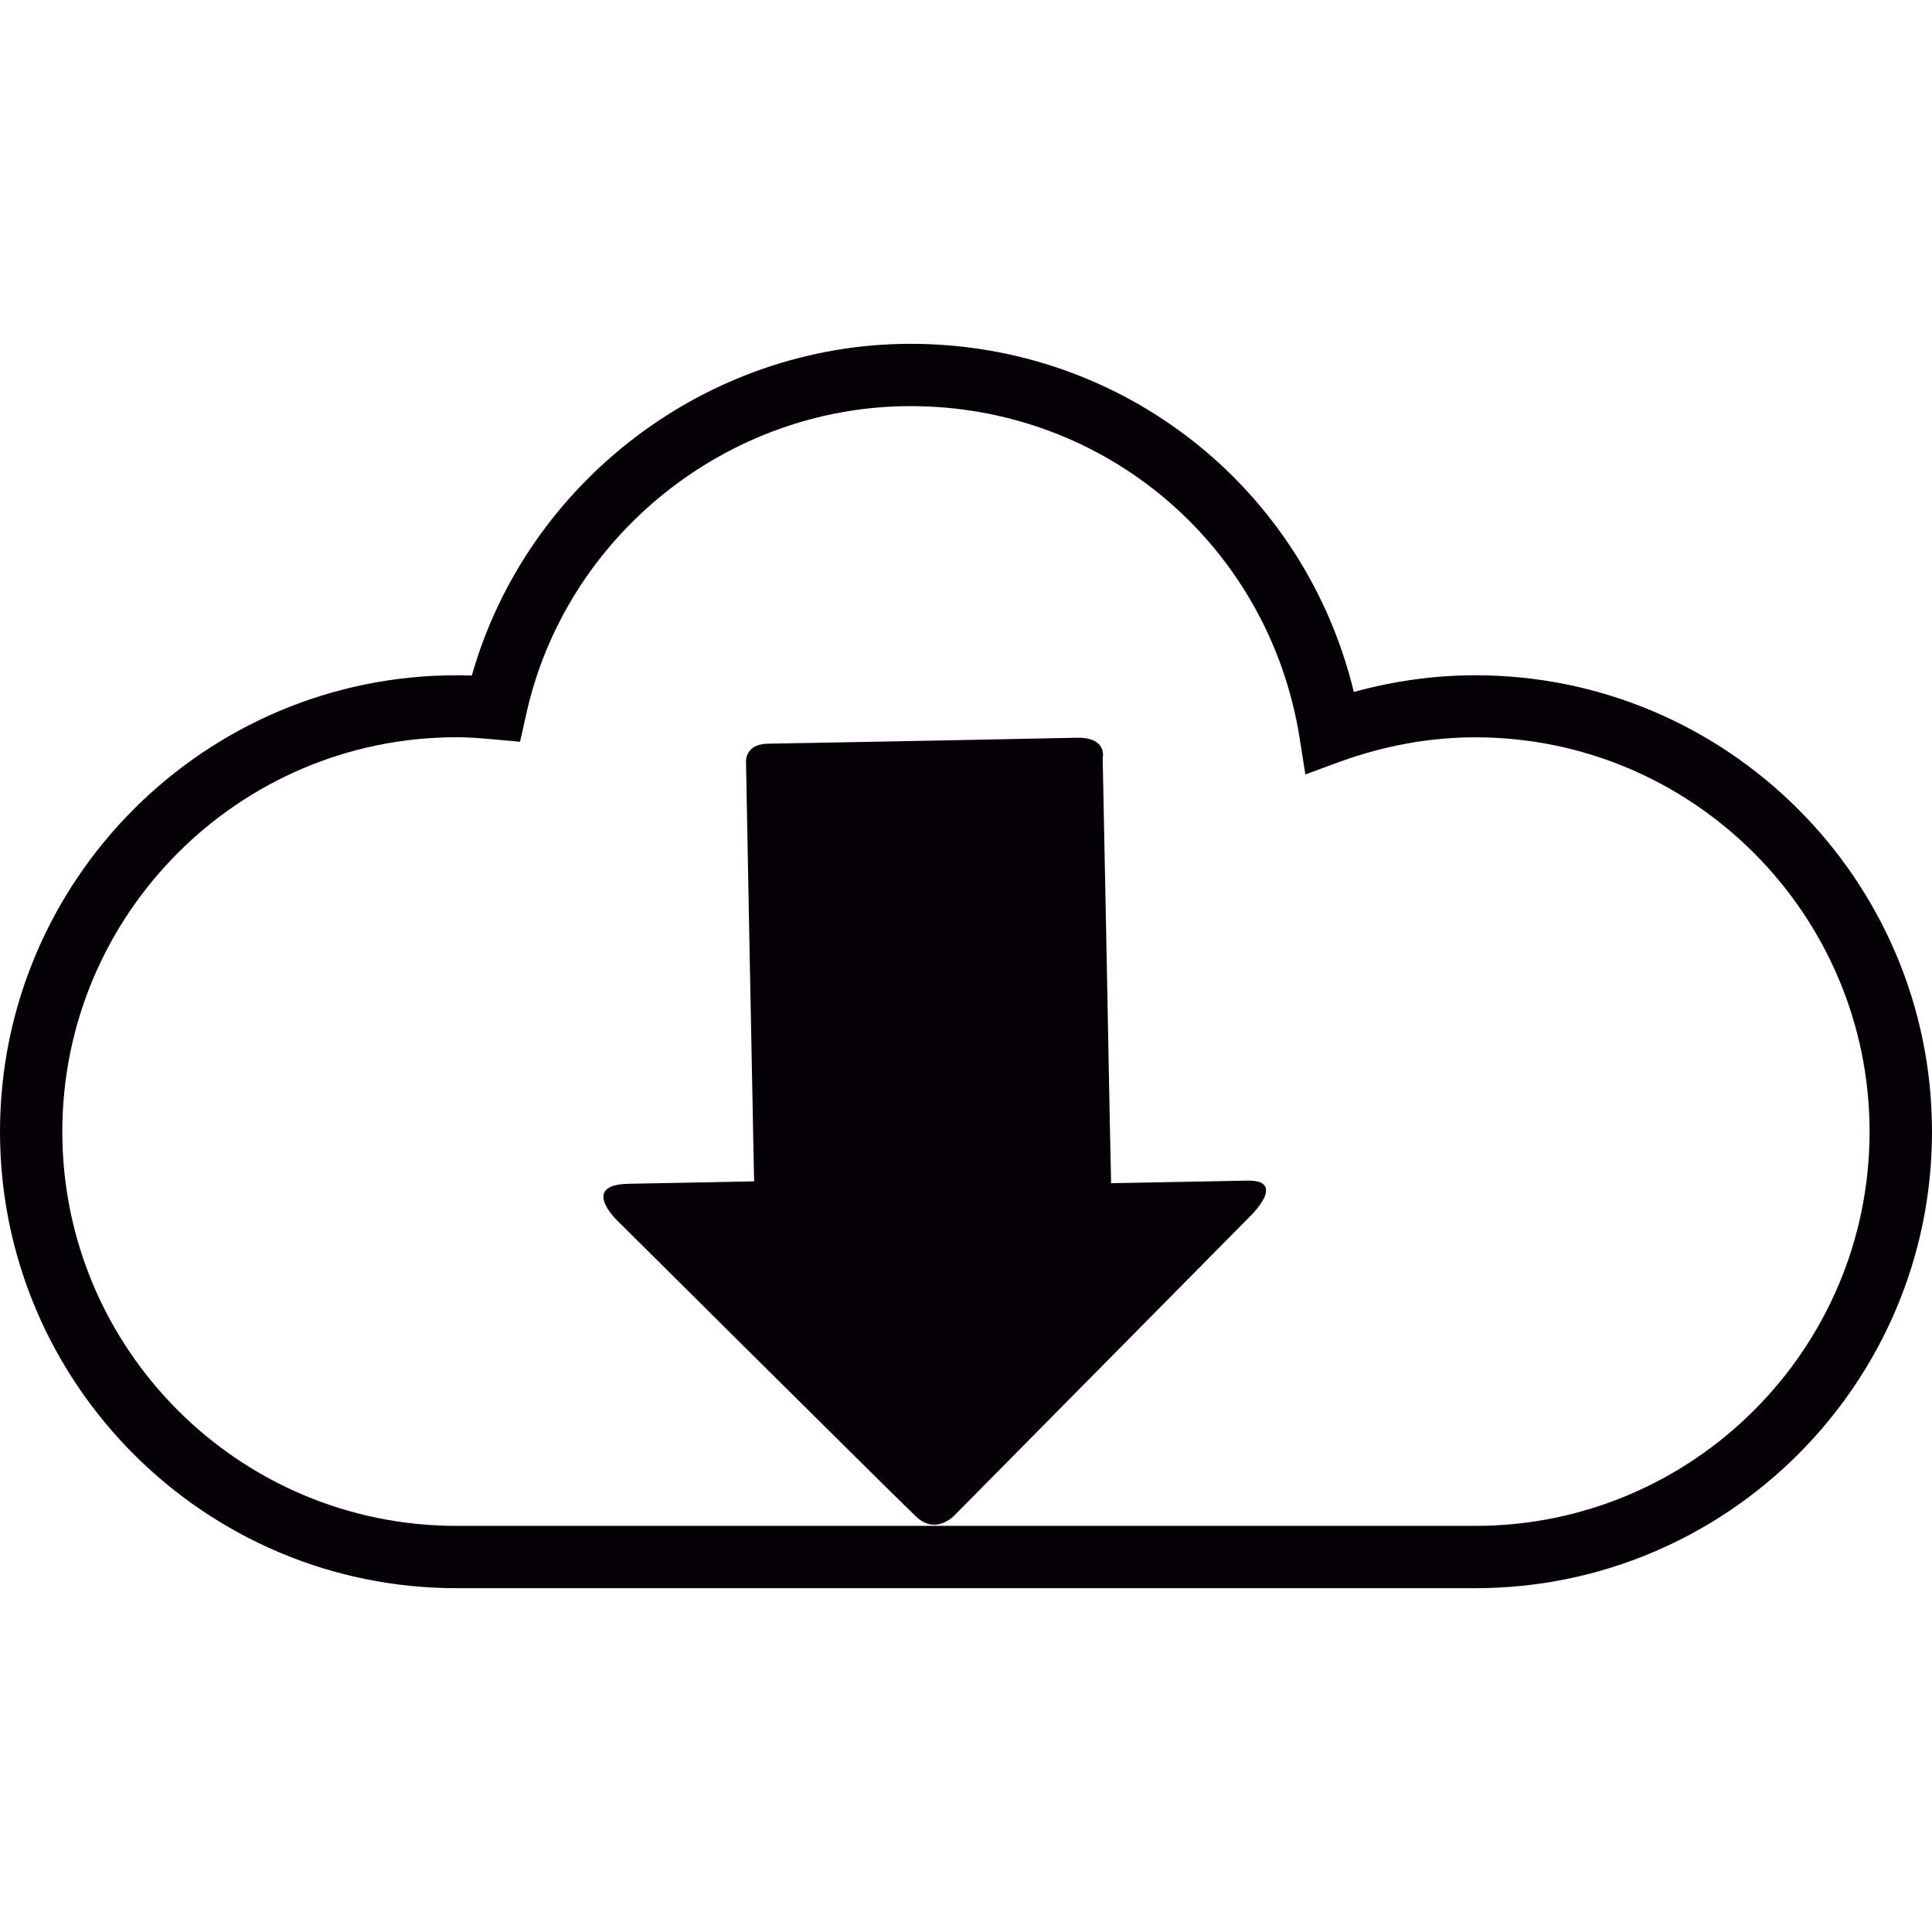
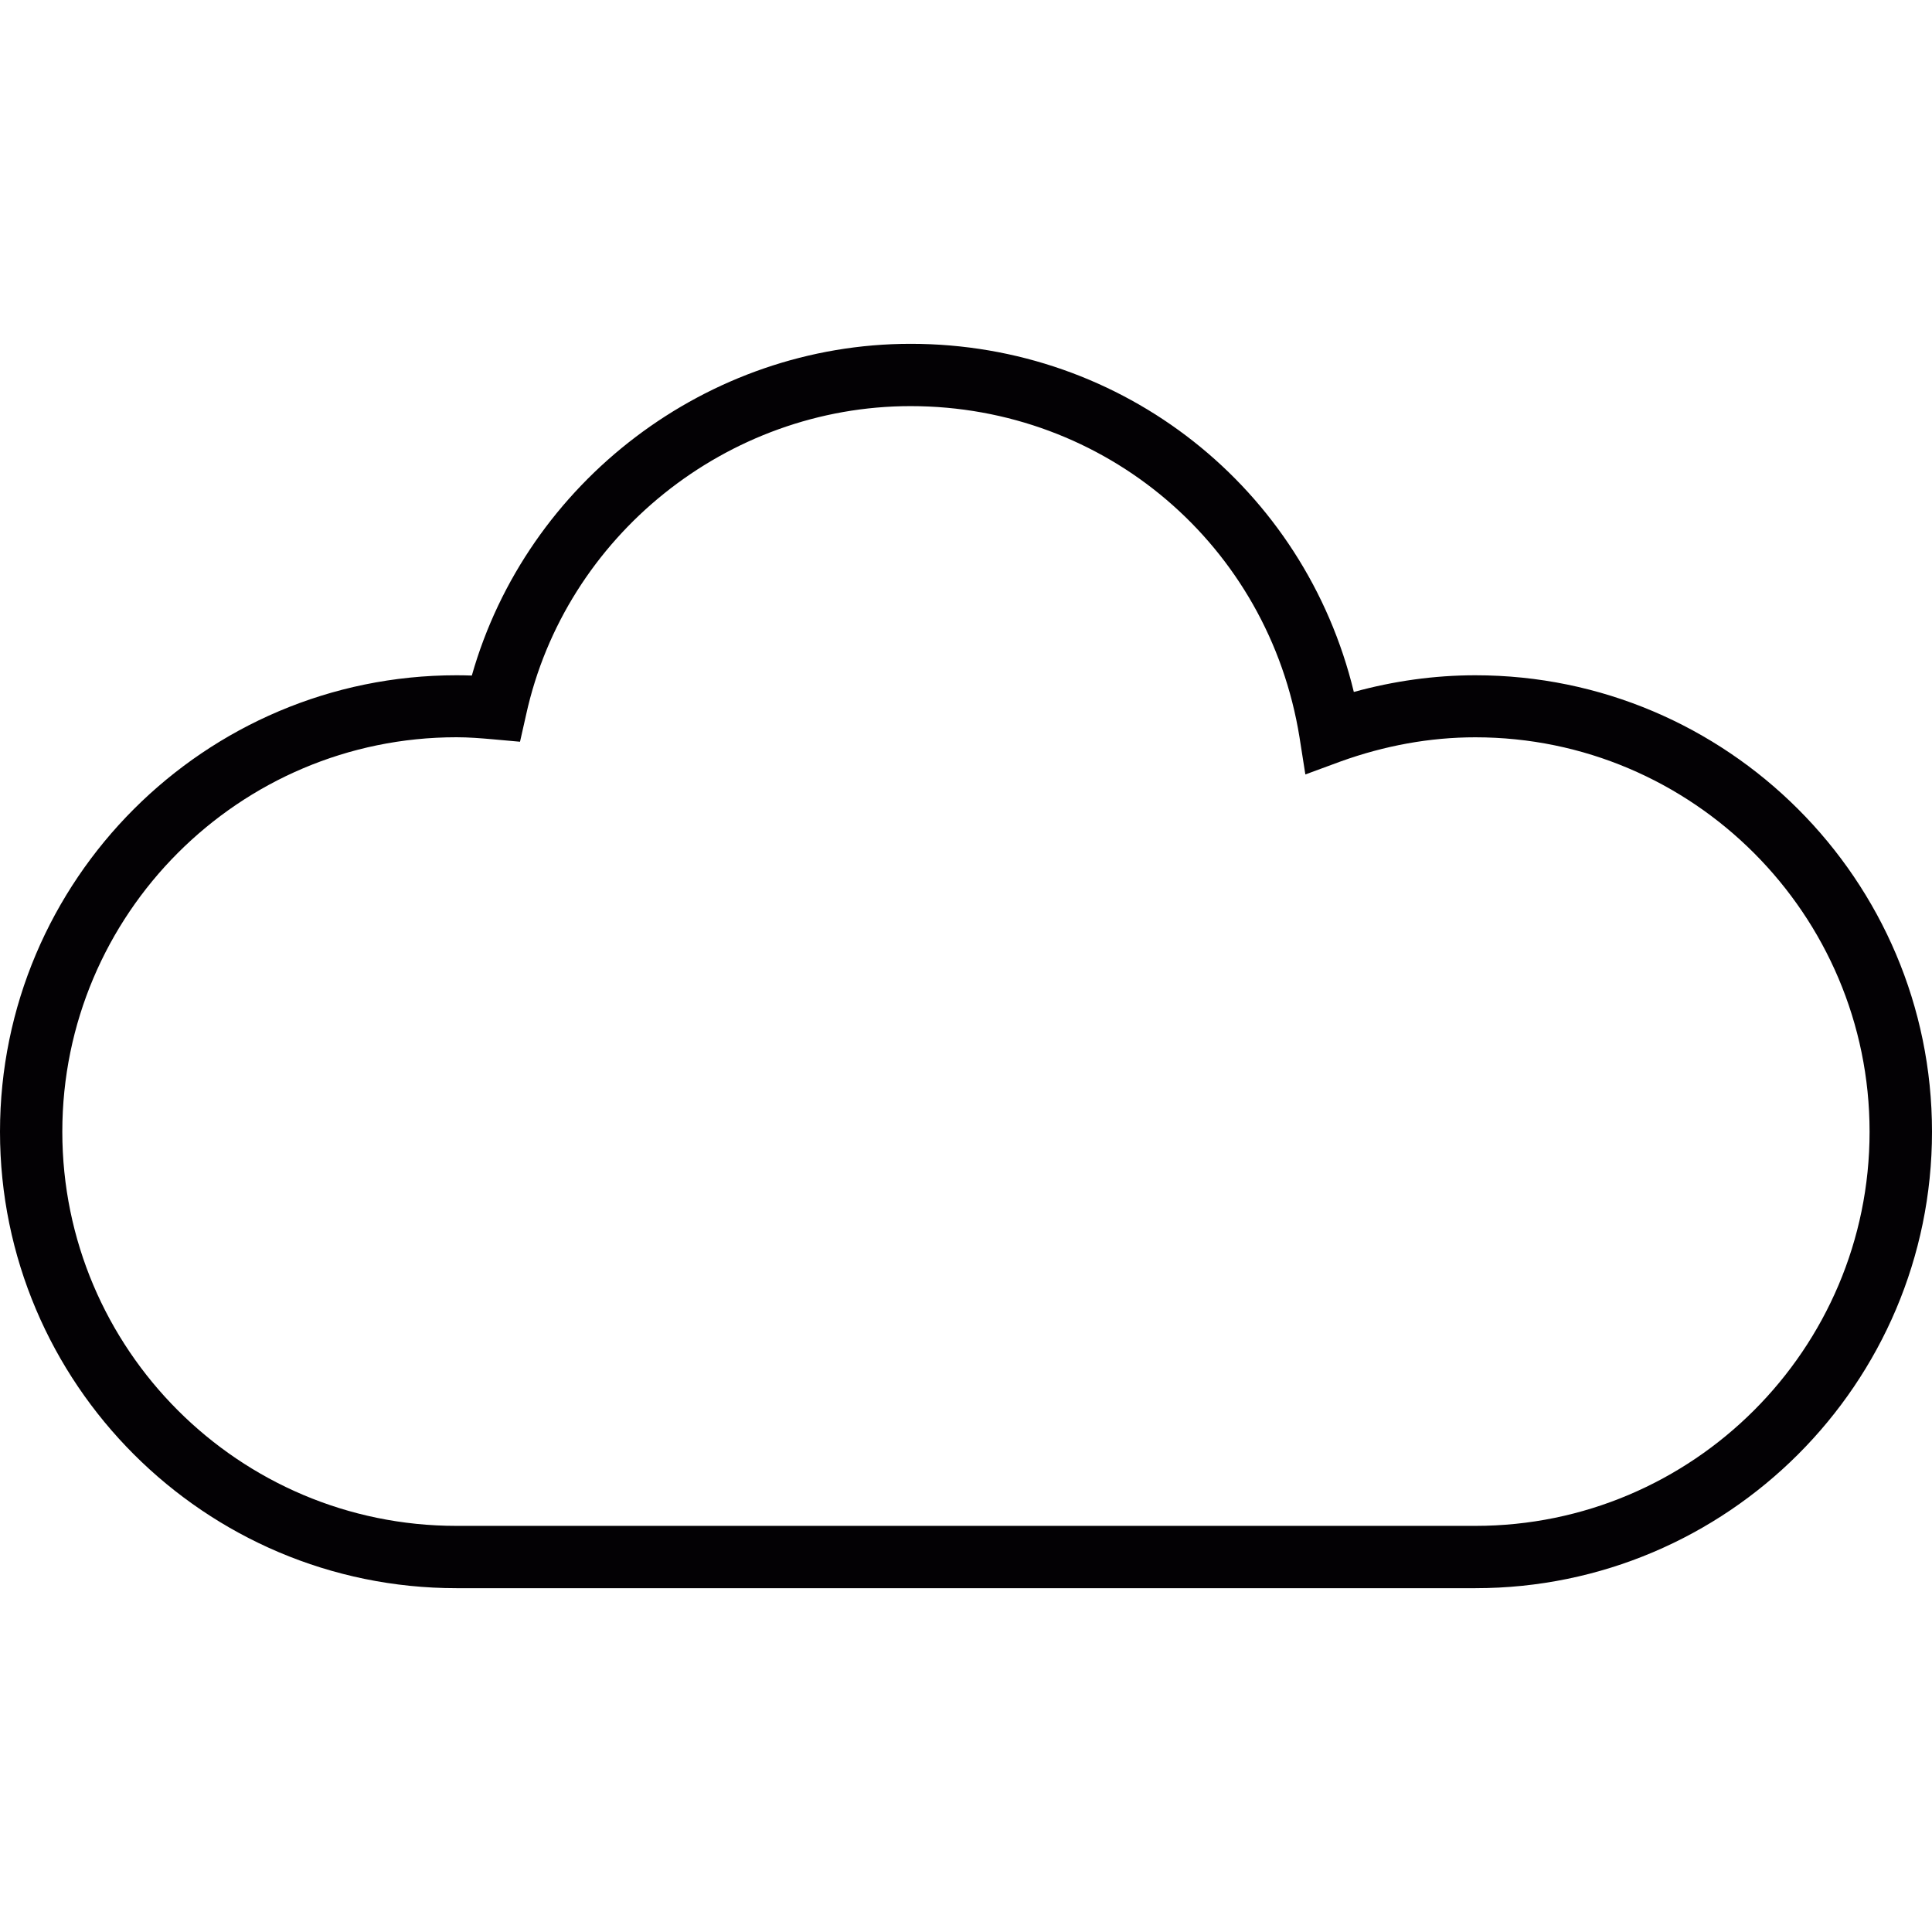
<svg xmlns="http://www.w3.org/2000/svg" height="800px" width="800px" version="1.1" id="Capa_1" viewBox="0 0 35.317 35.317" xml:space="preserve">
  <g>
-     <path style="fill:#030104;" d="M26.971,12.344c-0.748,0-1.492,0.104-2.223,0.305c-0.9-3.723-4.209-6.364-8.102-6.364   c-3.716,0-7.015,2.521-8.021,6.064c-0.094-0.003-0.187-0.005-0.281-0.005C3.742,12.344,0,16.088,0,20.688s3.742,8.344,8.344,8.344   h18.627c4.6,0,8.346-3.742,8.346-8.344S31.57,12.344,26.971,12.344z M26.971,27.893H8.344c-3.975,0-7.205-3.23-7.205-7.205   s3.23-7.211,7.205-7.211c0.227,0,0.445,0.018,0.662,0.037l0.5,0.045l0.111-0.492c0.717-3.27,3.676-5.643,7.029-5.643   c3.555,0,6.543,2.543,7.109,6.053l0.107,0.68l0.646-0.238c0.803-0.289,1.631-0.441,2.461-0.441c3.973,0,7.207,3.236,7.207,7.211   S30.943,27.893,26.971,27.893z" />
-     <path style="fill:#030104;" d="M22.799,21.582c-0.729,0.014-2.488,0.047-2.488,0.047s-0.008-0.43-0.023-1.084   c-0.035-1.879-0.102-5.297-0.131-6.688c0,0,0.096-0.383-0.477-0.371c-0.576,0.014-5.242,0.104-5.648,0.109   c-0.412,0.008-0.395,0.324-0.395,0.324c0.025,1.354,0.092,4.891,0.129,6.705c0.01,0.586,0.02,0.971,0.02,0.971   s-1.412,0.029-2.301,0.045c-0.887,0.018-0.203,0.67-0.203,0.67s4.926,4.898,5.459,5.408c0.389,0.375,0.744-0.055,0.744-0.055   l5.387-5.449C22.871,22.215,23.531,21.568,22.799,21.582z" />
+     <path style="fill:#030104;" d="M26.971,12.344c-0.748,0-1.492,0.104-2.223,0.305c-0.9-3.723-4.209-6.364-8.102-6.364   c-3.716,0-7.015,2.521-8.021,6.064c-0.094-0.003-0.187-0.005-0.281-0.005C3.742,12.344,0,16.088,0,20.688s3.742,8.344,8.344,8.344   h18.627c4.6,0,8.346-3.742,8.346-8.344S31.57,12.344,26.971,12.344z M26.971,27.893H8.344c-3.975,0-7.205-3.23-7.205-7.205   s3.23-7.211,7.205-7.211c0.227,0,0.445,0.018,0.662,0.037l0.5,0.045l0.111-0.492c0.717-3.27,3.676-5.643,7.029-5.643   c3.555,0,6.543,2.543,7.109,6.053l0.107,0.68l0.646-0.238c0.803-0.289,1.631-0.441,2.461-0.441c3.973,0,7.207,3.236,7.207,7.211   S30.943,27.893,26.971,27.893" />
  </g>
</svg>